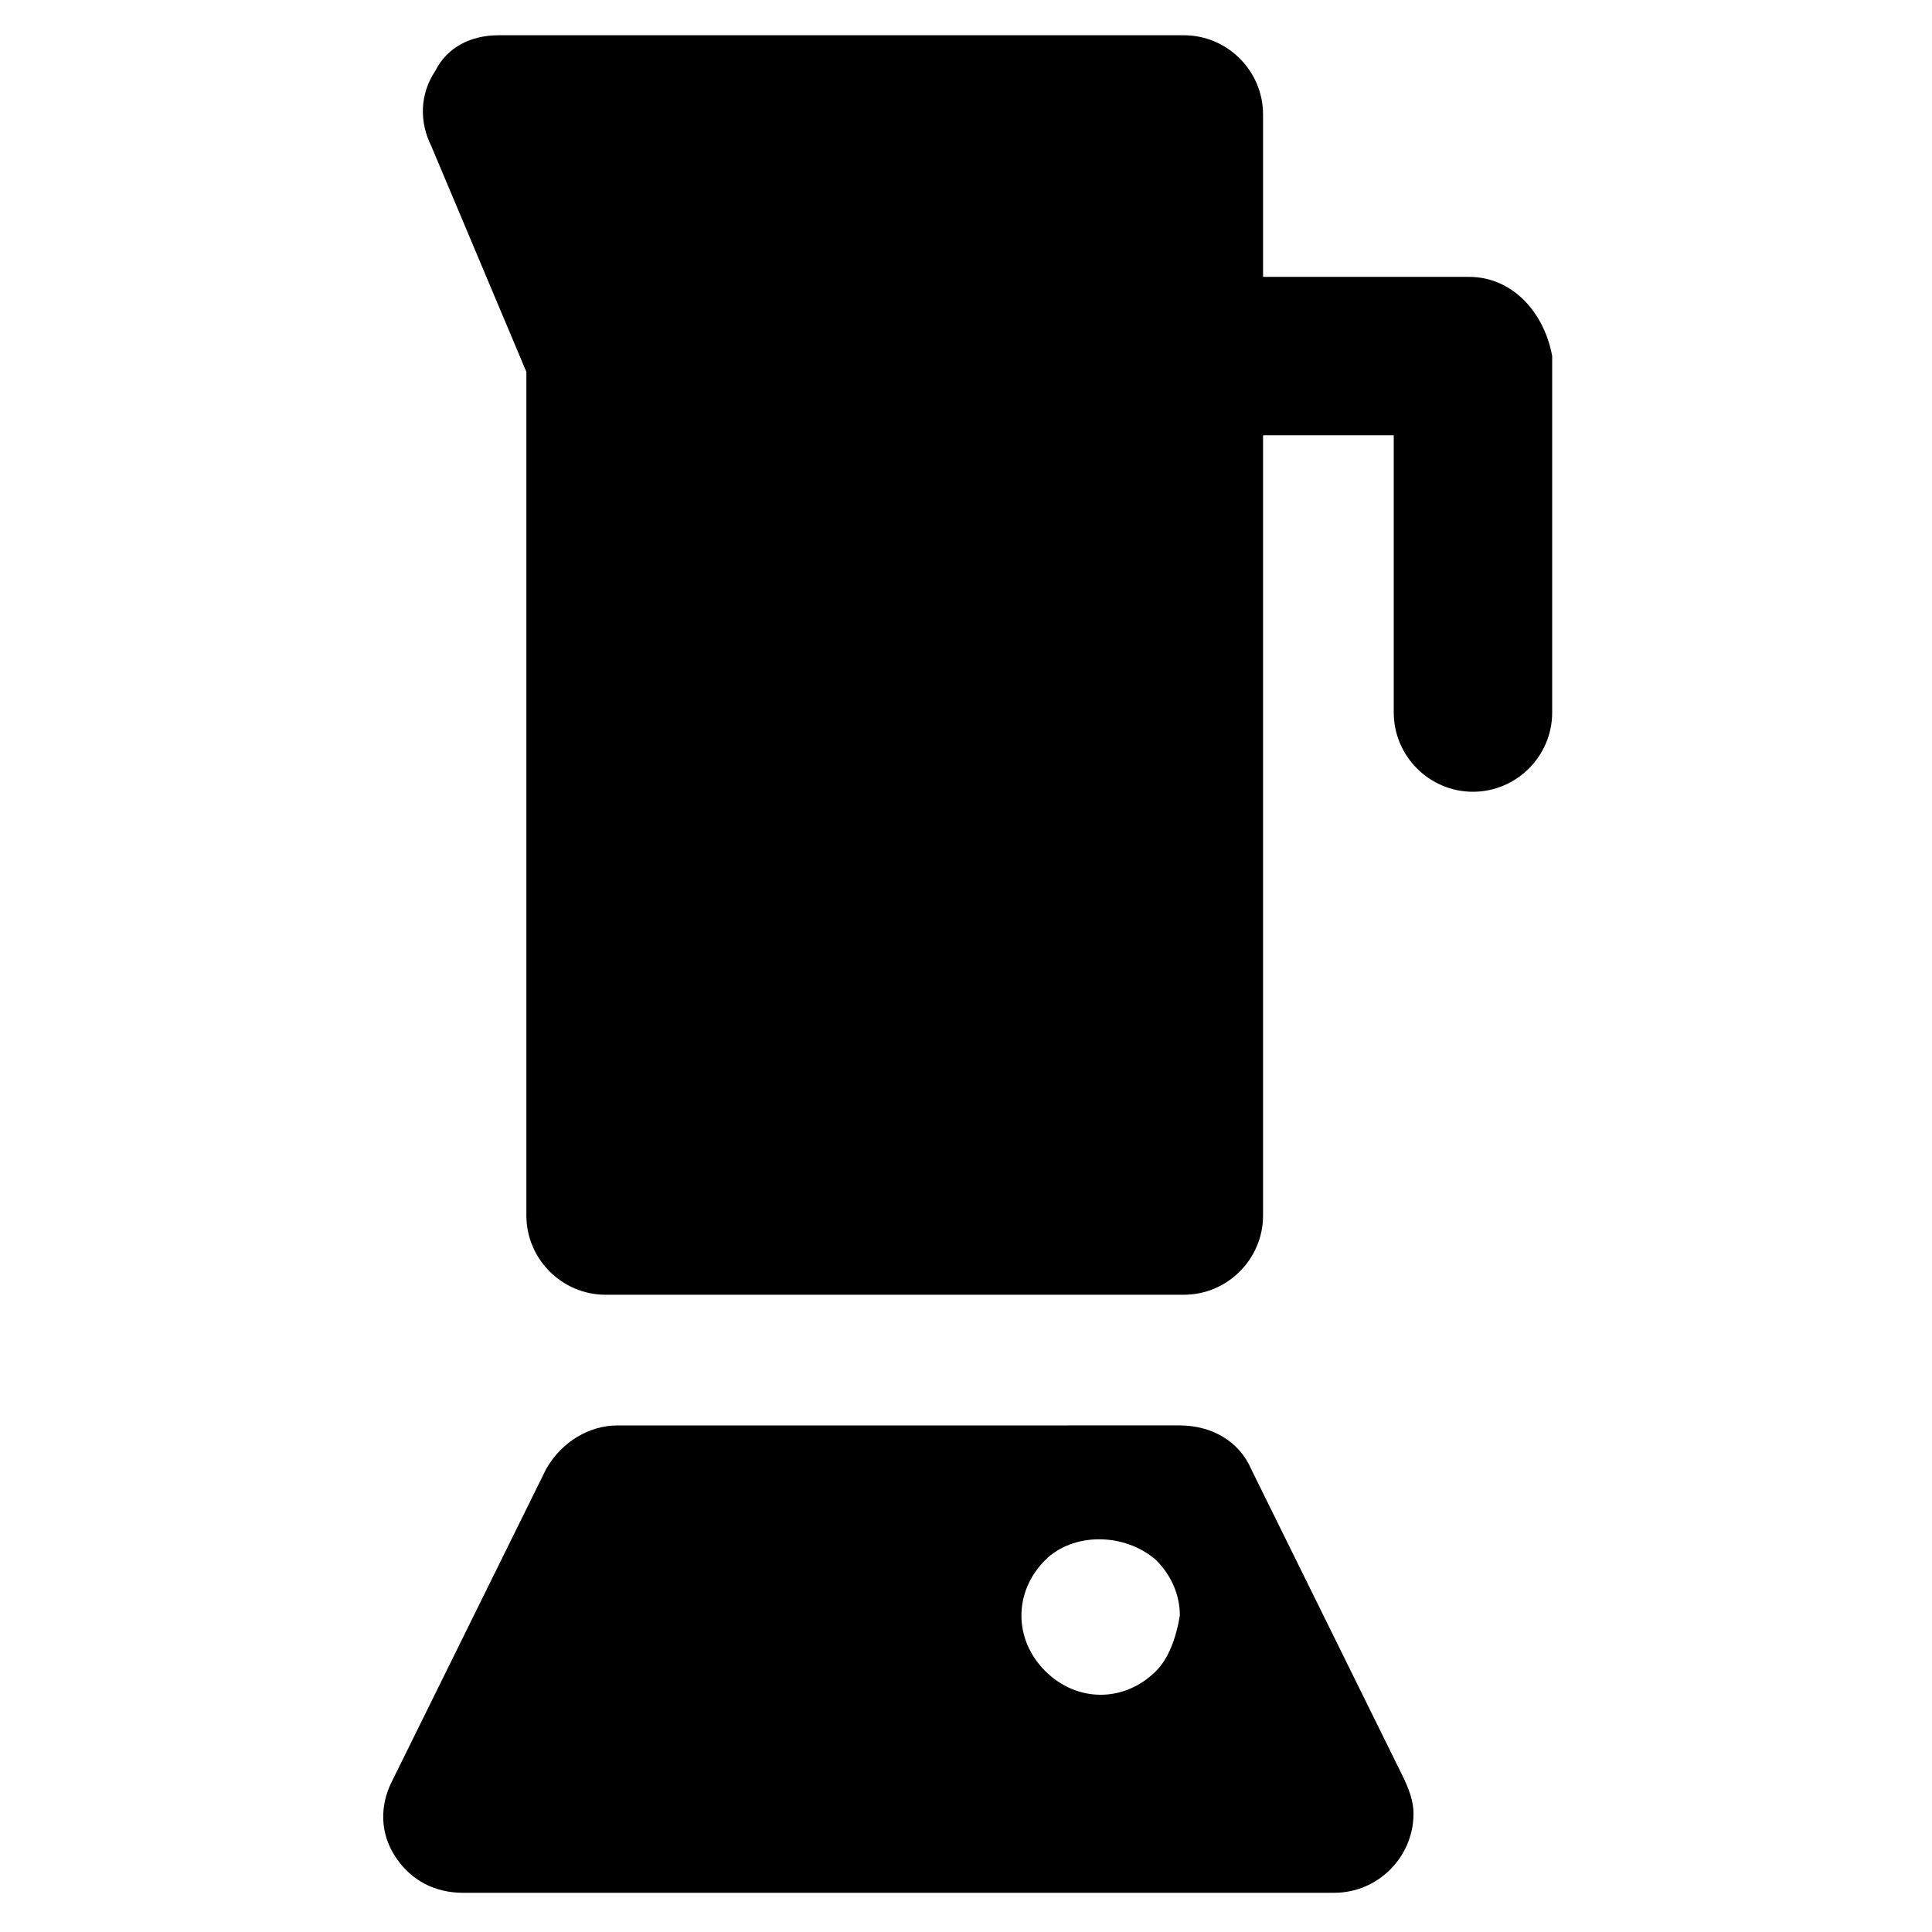
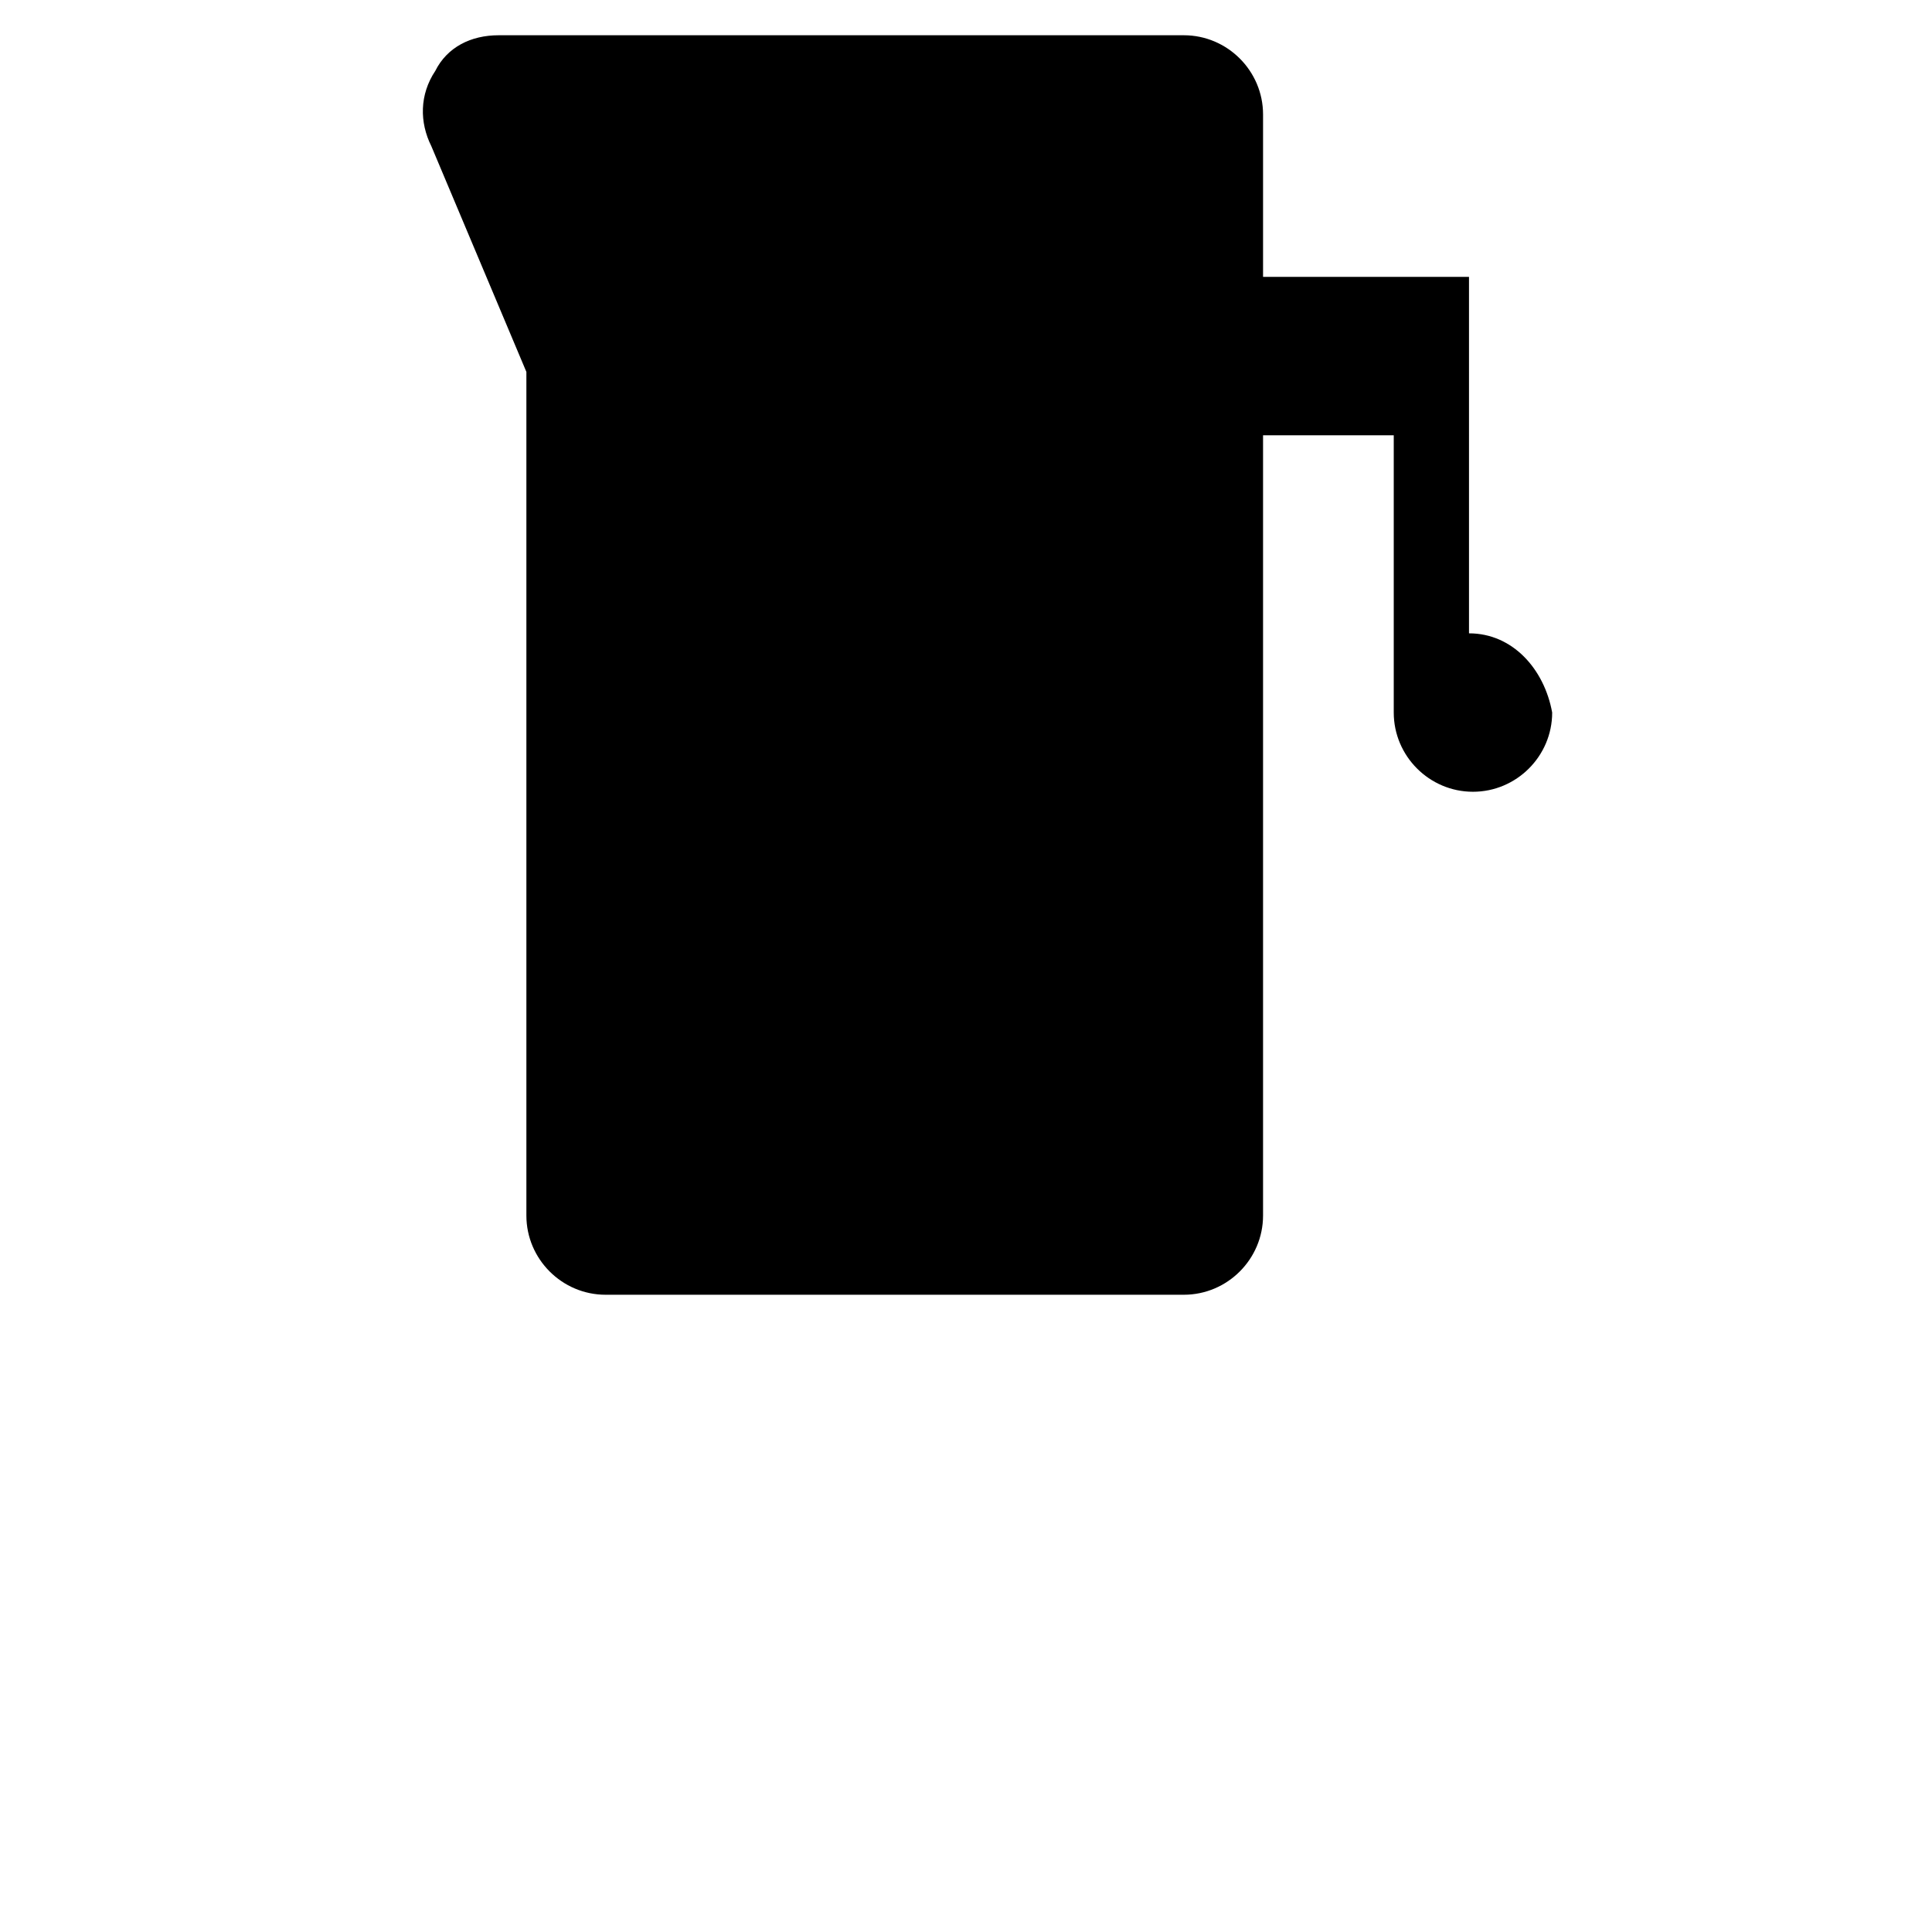
<svg xmlns="http://www.w3.org/2000/svg" fill="#000000" width="800px" height="800px" version="1.1" viewBox="144 144 512 512">
  <g>
-     <path d="m533.3 217.37h-54.578v-43.035c0-11.547-9.445-20.992-20.992-20.992h-181.58c-7.348 0-13.645 3.148-16.793 9.445-4.199 6.297-4.199 13.645-1.051 19.941l25.191 59.832v223.57c0 11.547 9.445 20.992 20.992 20.992h153.24c11.547 0 20.992-9.445 20.992-20.992v-206.77h34.637v73.473c0 11.547 9.445 20.992 20.992 20.992s20.992-9.445 20.992-20.992v-94.465c-2.098-11.547-10.496-20.992-22.043-20.992z" />
-     <path d="m515.45 614.12-39.887-80.82c-3.148-7.348-10.496-11.547-18.895-11.547l-149.04 0.004c-7.348 0-14.695 4.199-18.895 11.547l-40.934 82.918c-3.148 6.297-3.148 13.645 1.051 19.941s10.496 9.445 17.844 9.445h230.91c11.547 0 20.992-9.445 20.992-20.992 0-3.148-1.051-6.297-3.152-10.496zm-65.074-27.289c-4.199 4.199-9.445 6.297-14.695 6.297-5.246 0-10.496-2.098-14.695-6.297s-6.297-9.445-6.297-14.695c0-5.246 2.098-10.496 6.297-14.695 7.348-7.348 20.992-7.348 29.391 0 4.199 4.199 6.297 9.445 6.297 14.695-1.047 6.297-3.148 11.547-6.297 14.695z" />
+     <path d="m533.3 217.37h-54.578v-43.035c0-11.547-9.445-20.992-20.992-20.992h-181.58c-7.348 0-13.645 3.148-16.793 9.445-4.199 6.297-4.199 13.645-1.051 19.941l25.191 59.832v223.57c0 11.547 9.445 20.992 20.992 20.992h153.24c11.547 0 20.992-9.445 20.992-20.992v-206.77h34.637v73.473c0 11.547 9.445 20.992 20.992 20.992s20.992-9.445 20.992-20.992c-2.098-11.547-10.496-20.992-22.043-20.992z" />
  </g>
</svg>